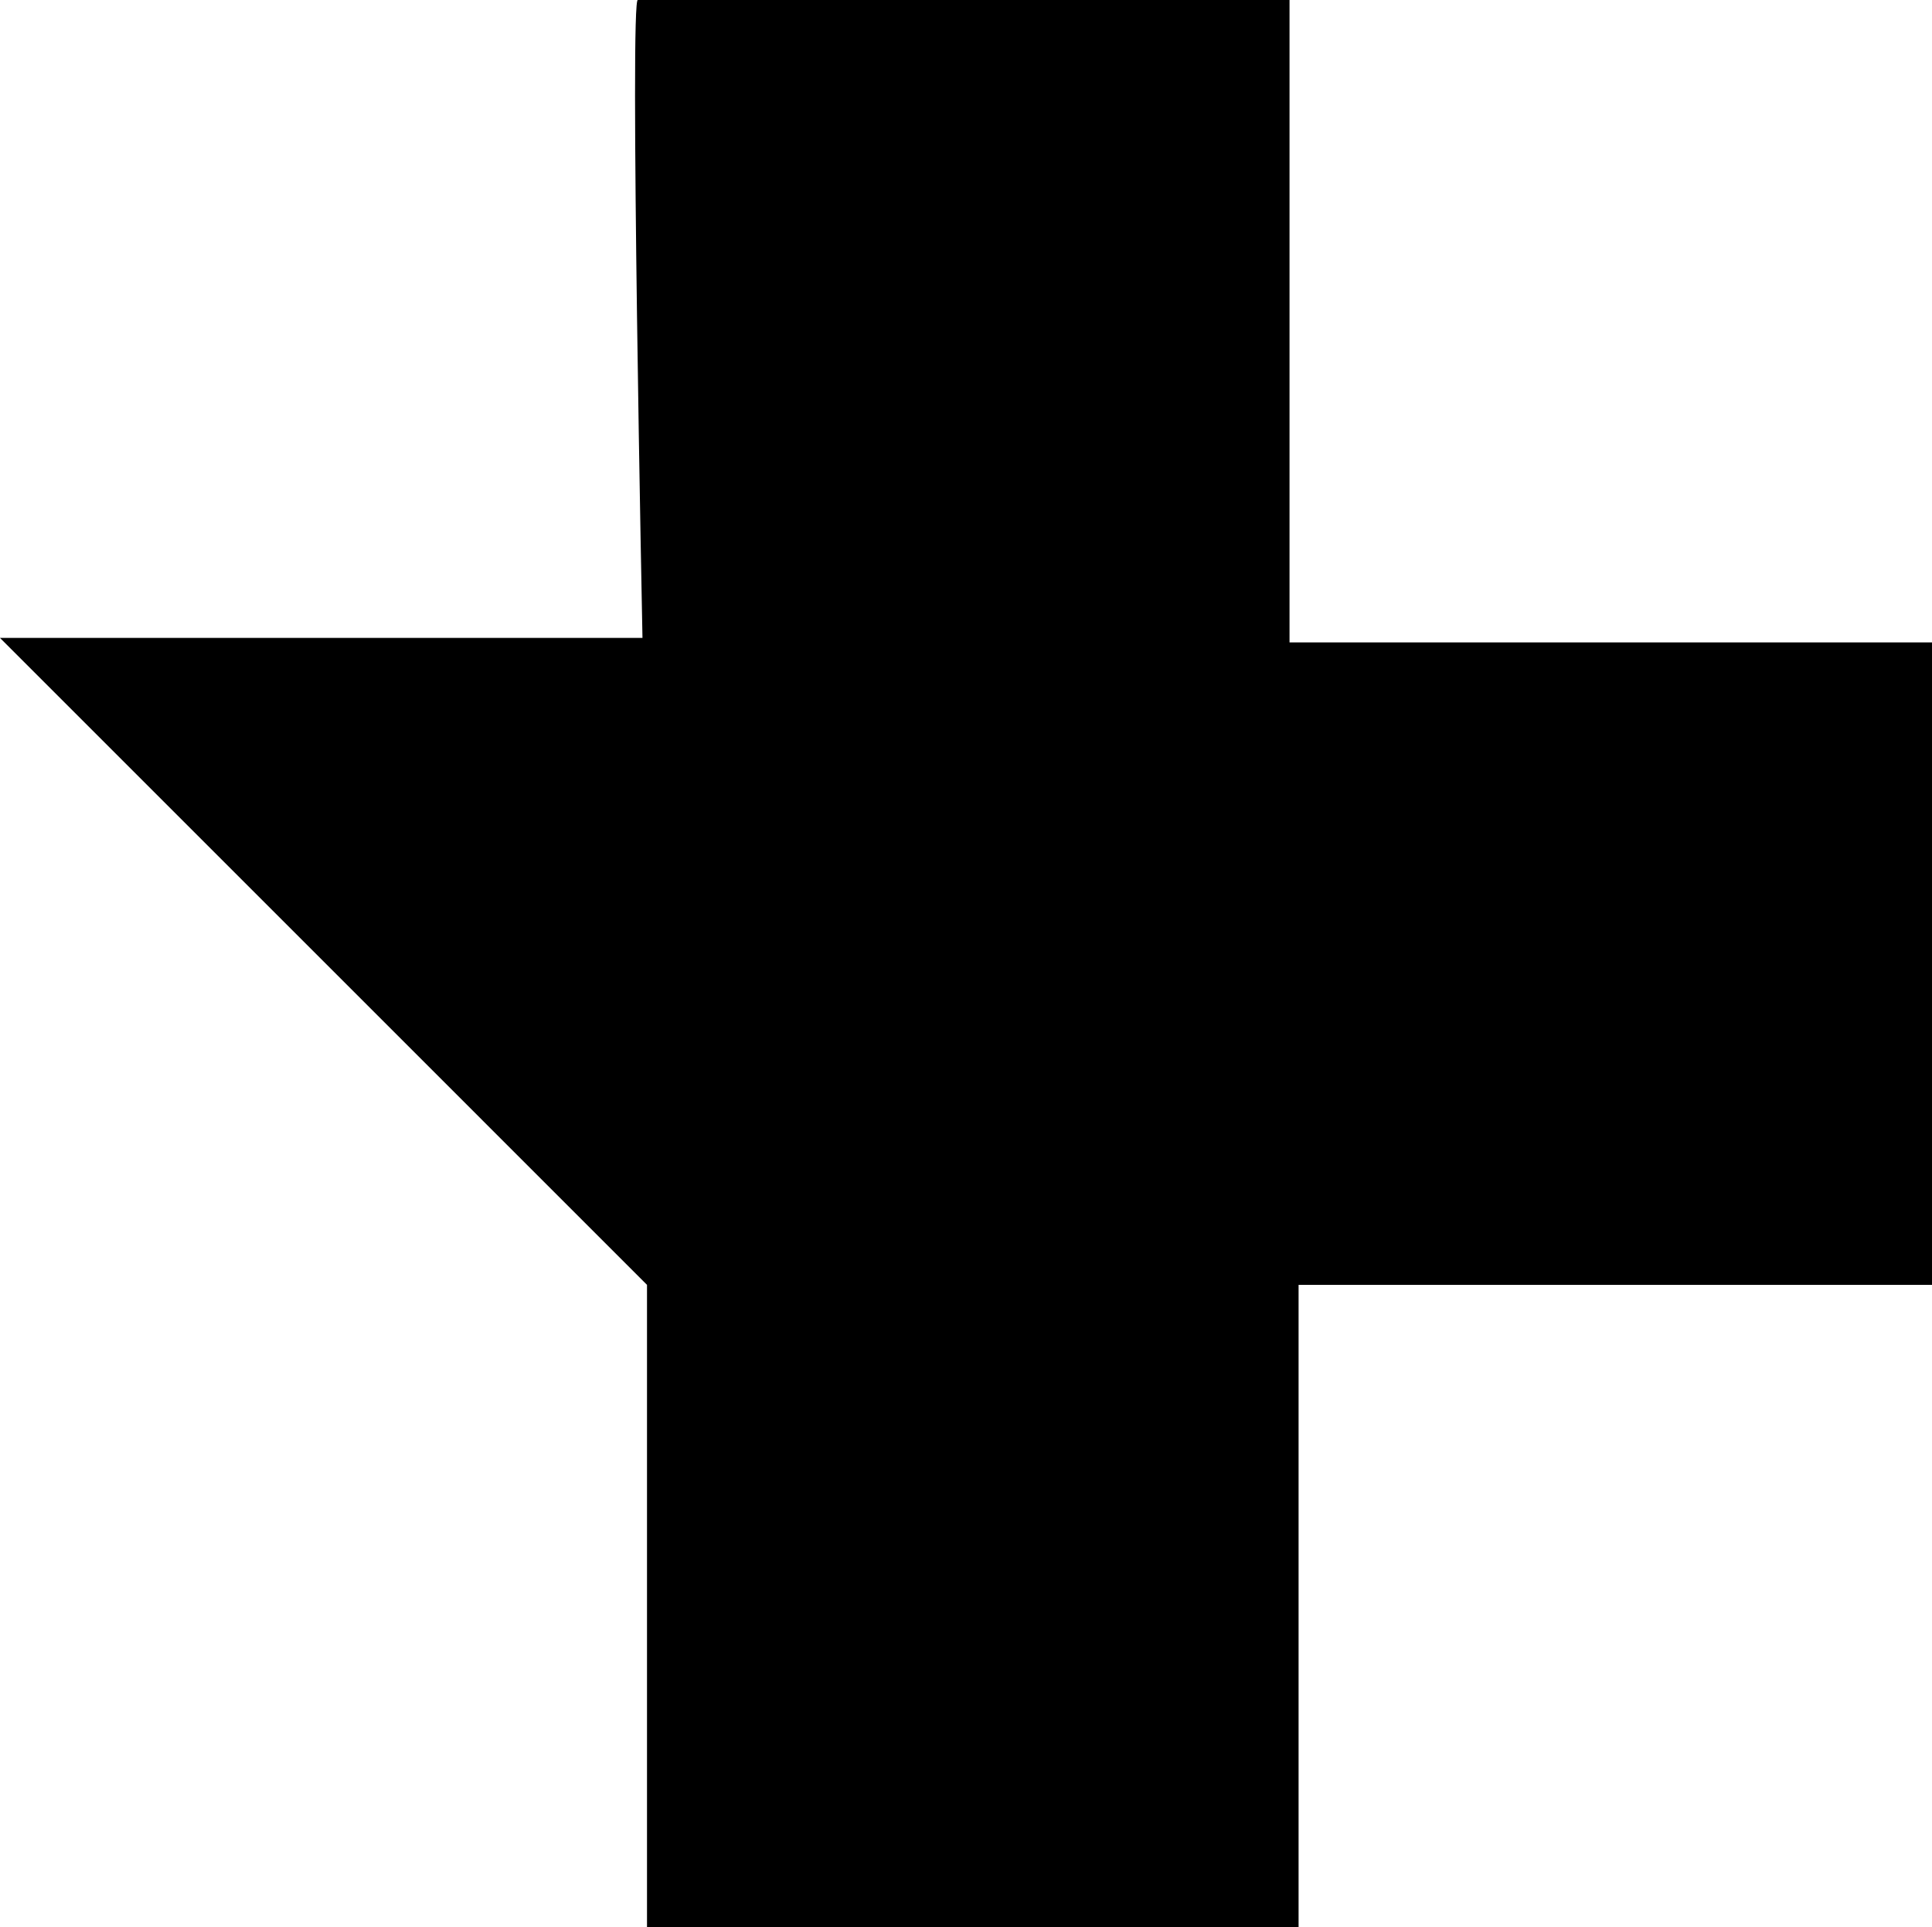
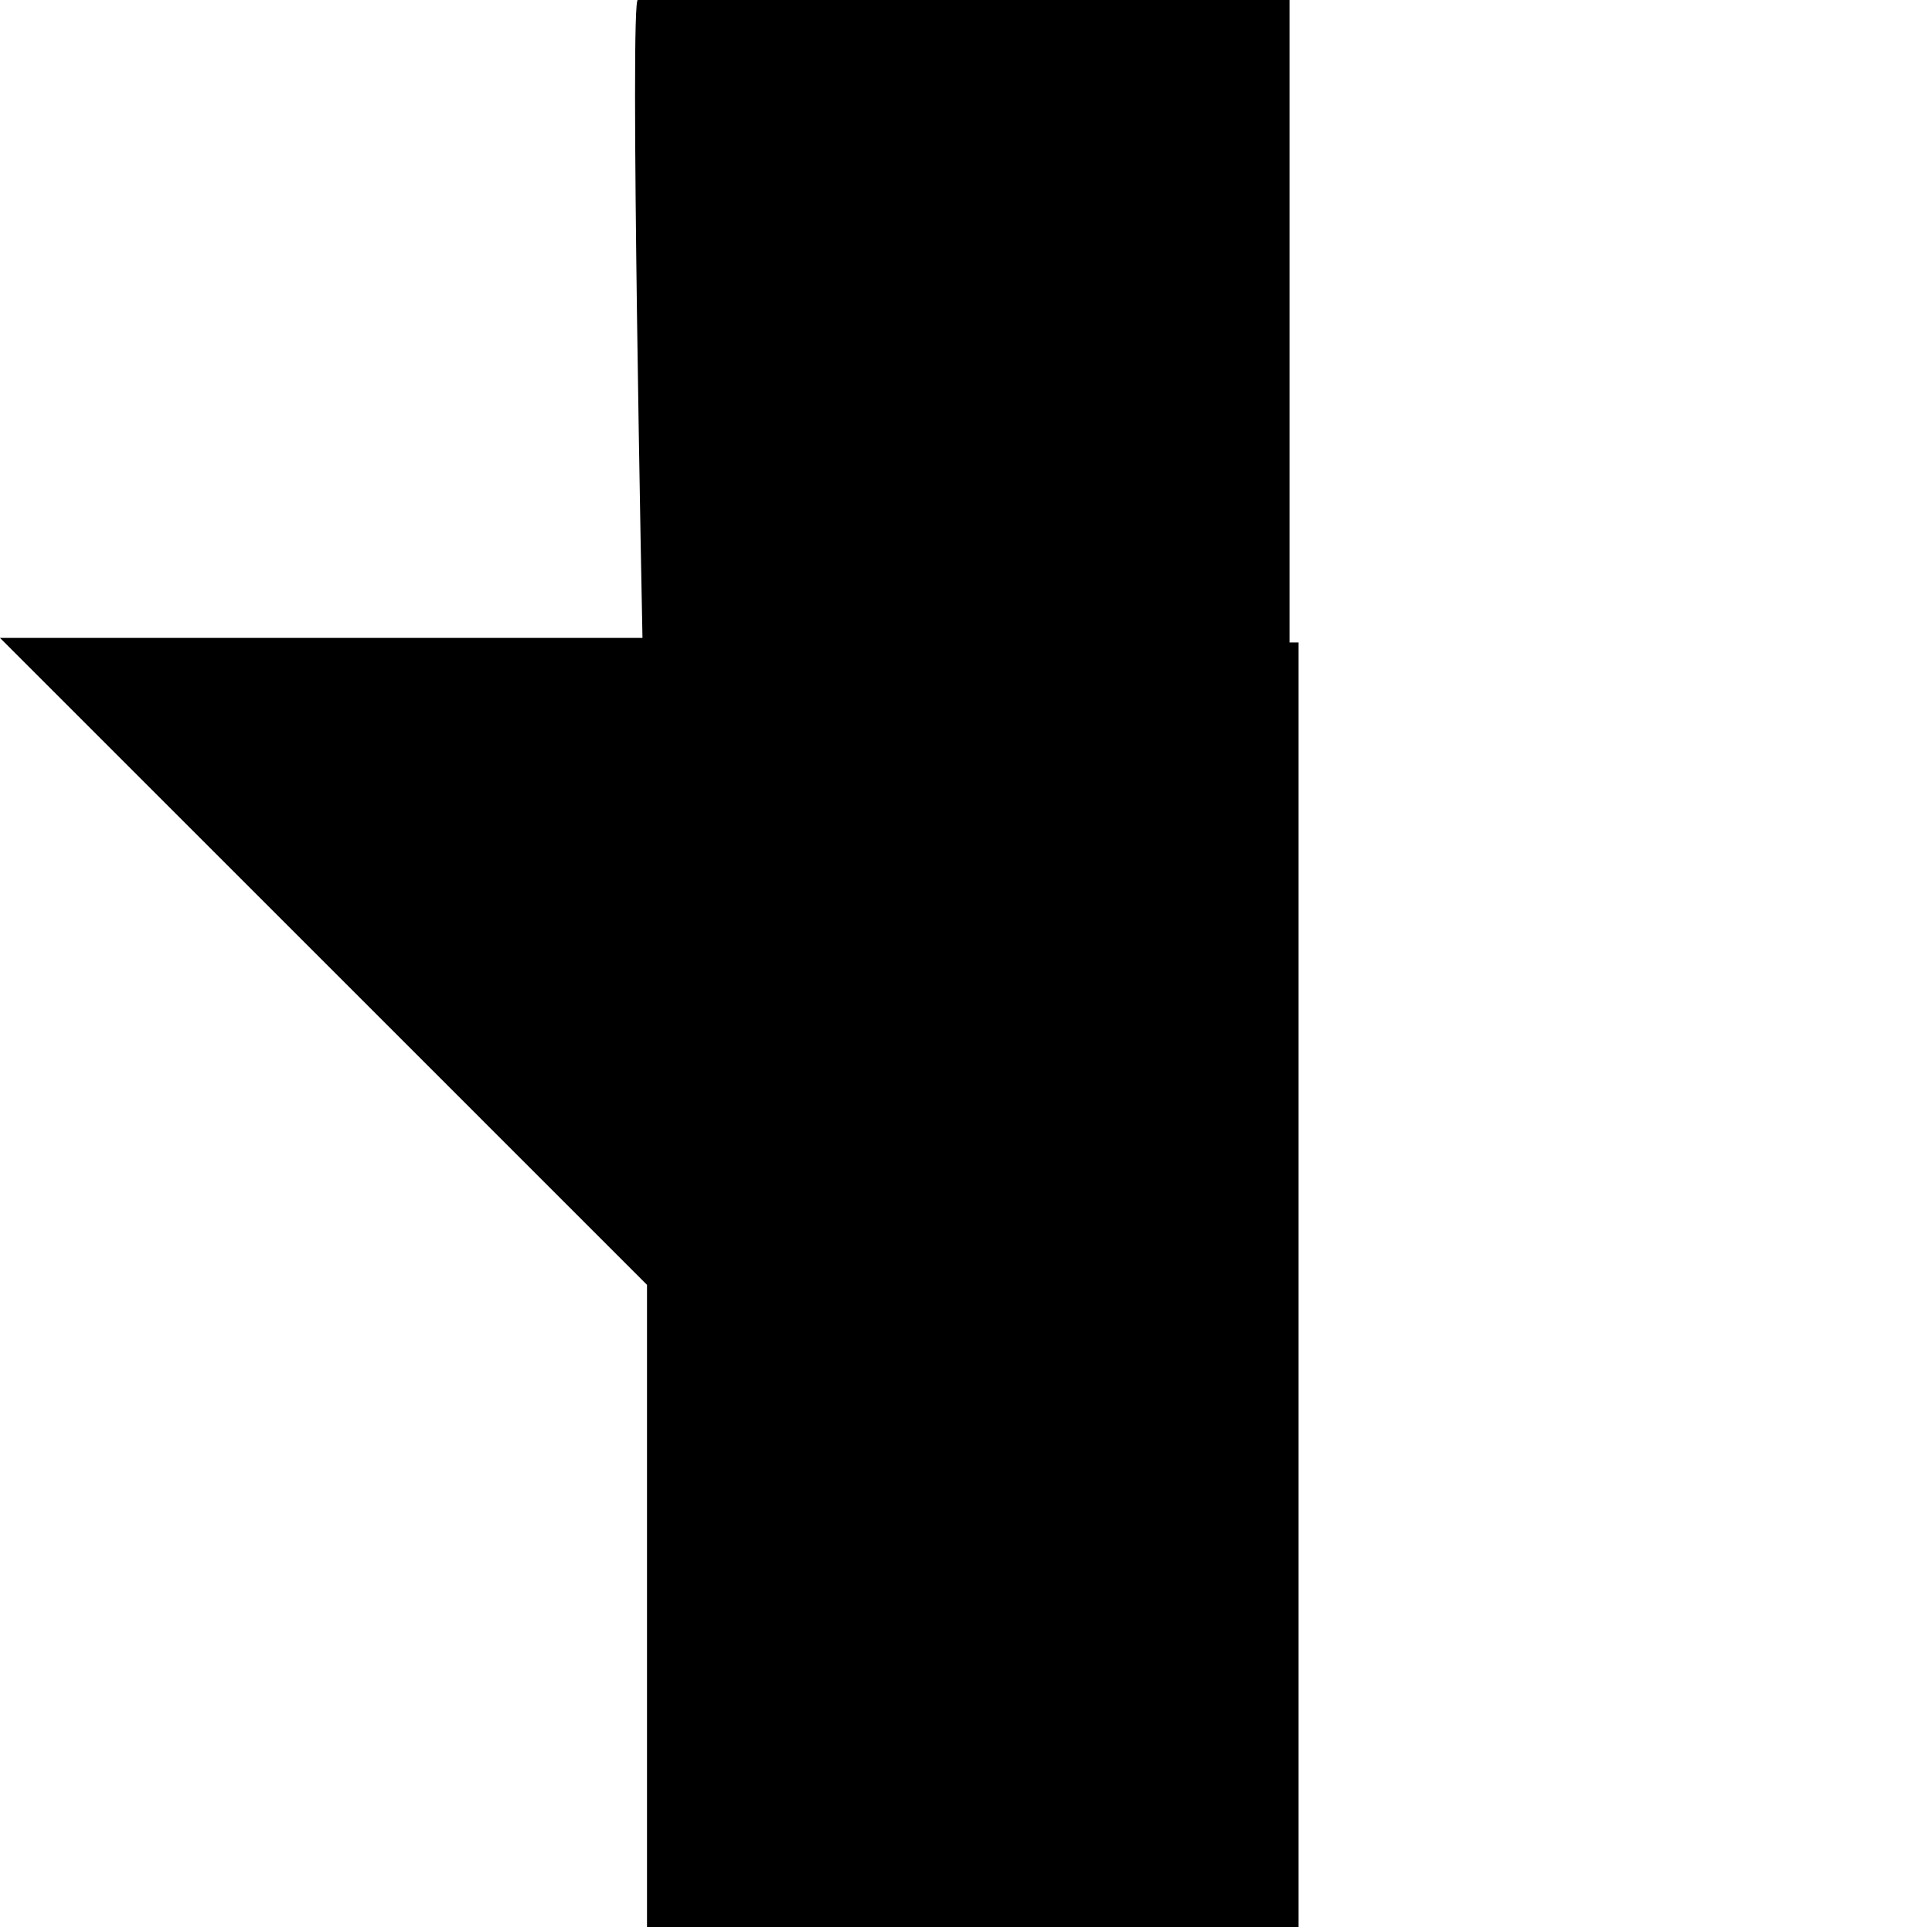
<svg xmlns="http://www.w3.org/2000/svg" viewBox="0 0 413.96 413.01">
  <g id="Layer_2" data-name="Layer 2">
    <g id="Layer_1-2" data-name="Layer 1">
-       <path d="M136.69,0H276.3V137.68H414V275.35H278.24V413H138.63V275.35L0,136.71H137.66S134.86-1.81,136.69,0Z" />
+       <path d="M136.69,0H276.3V137.68H414H278.24V413H138.63V275.35L0,136.71H137.66S134.86-1.81,136.69,0Z" />
    </g>
  </g>
</svg>